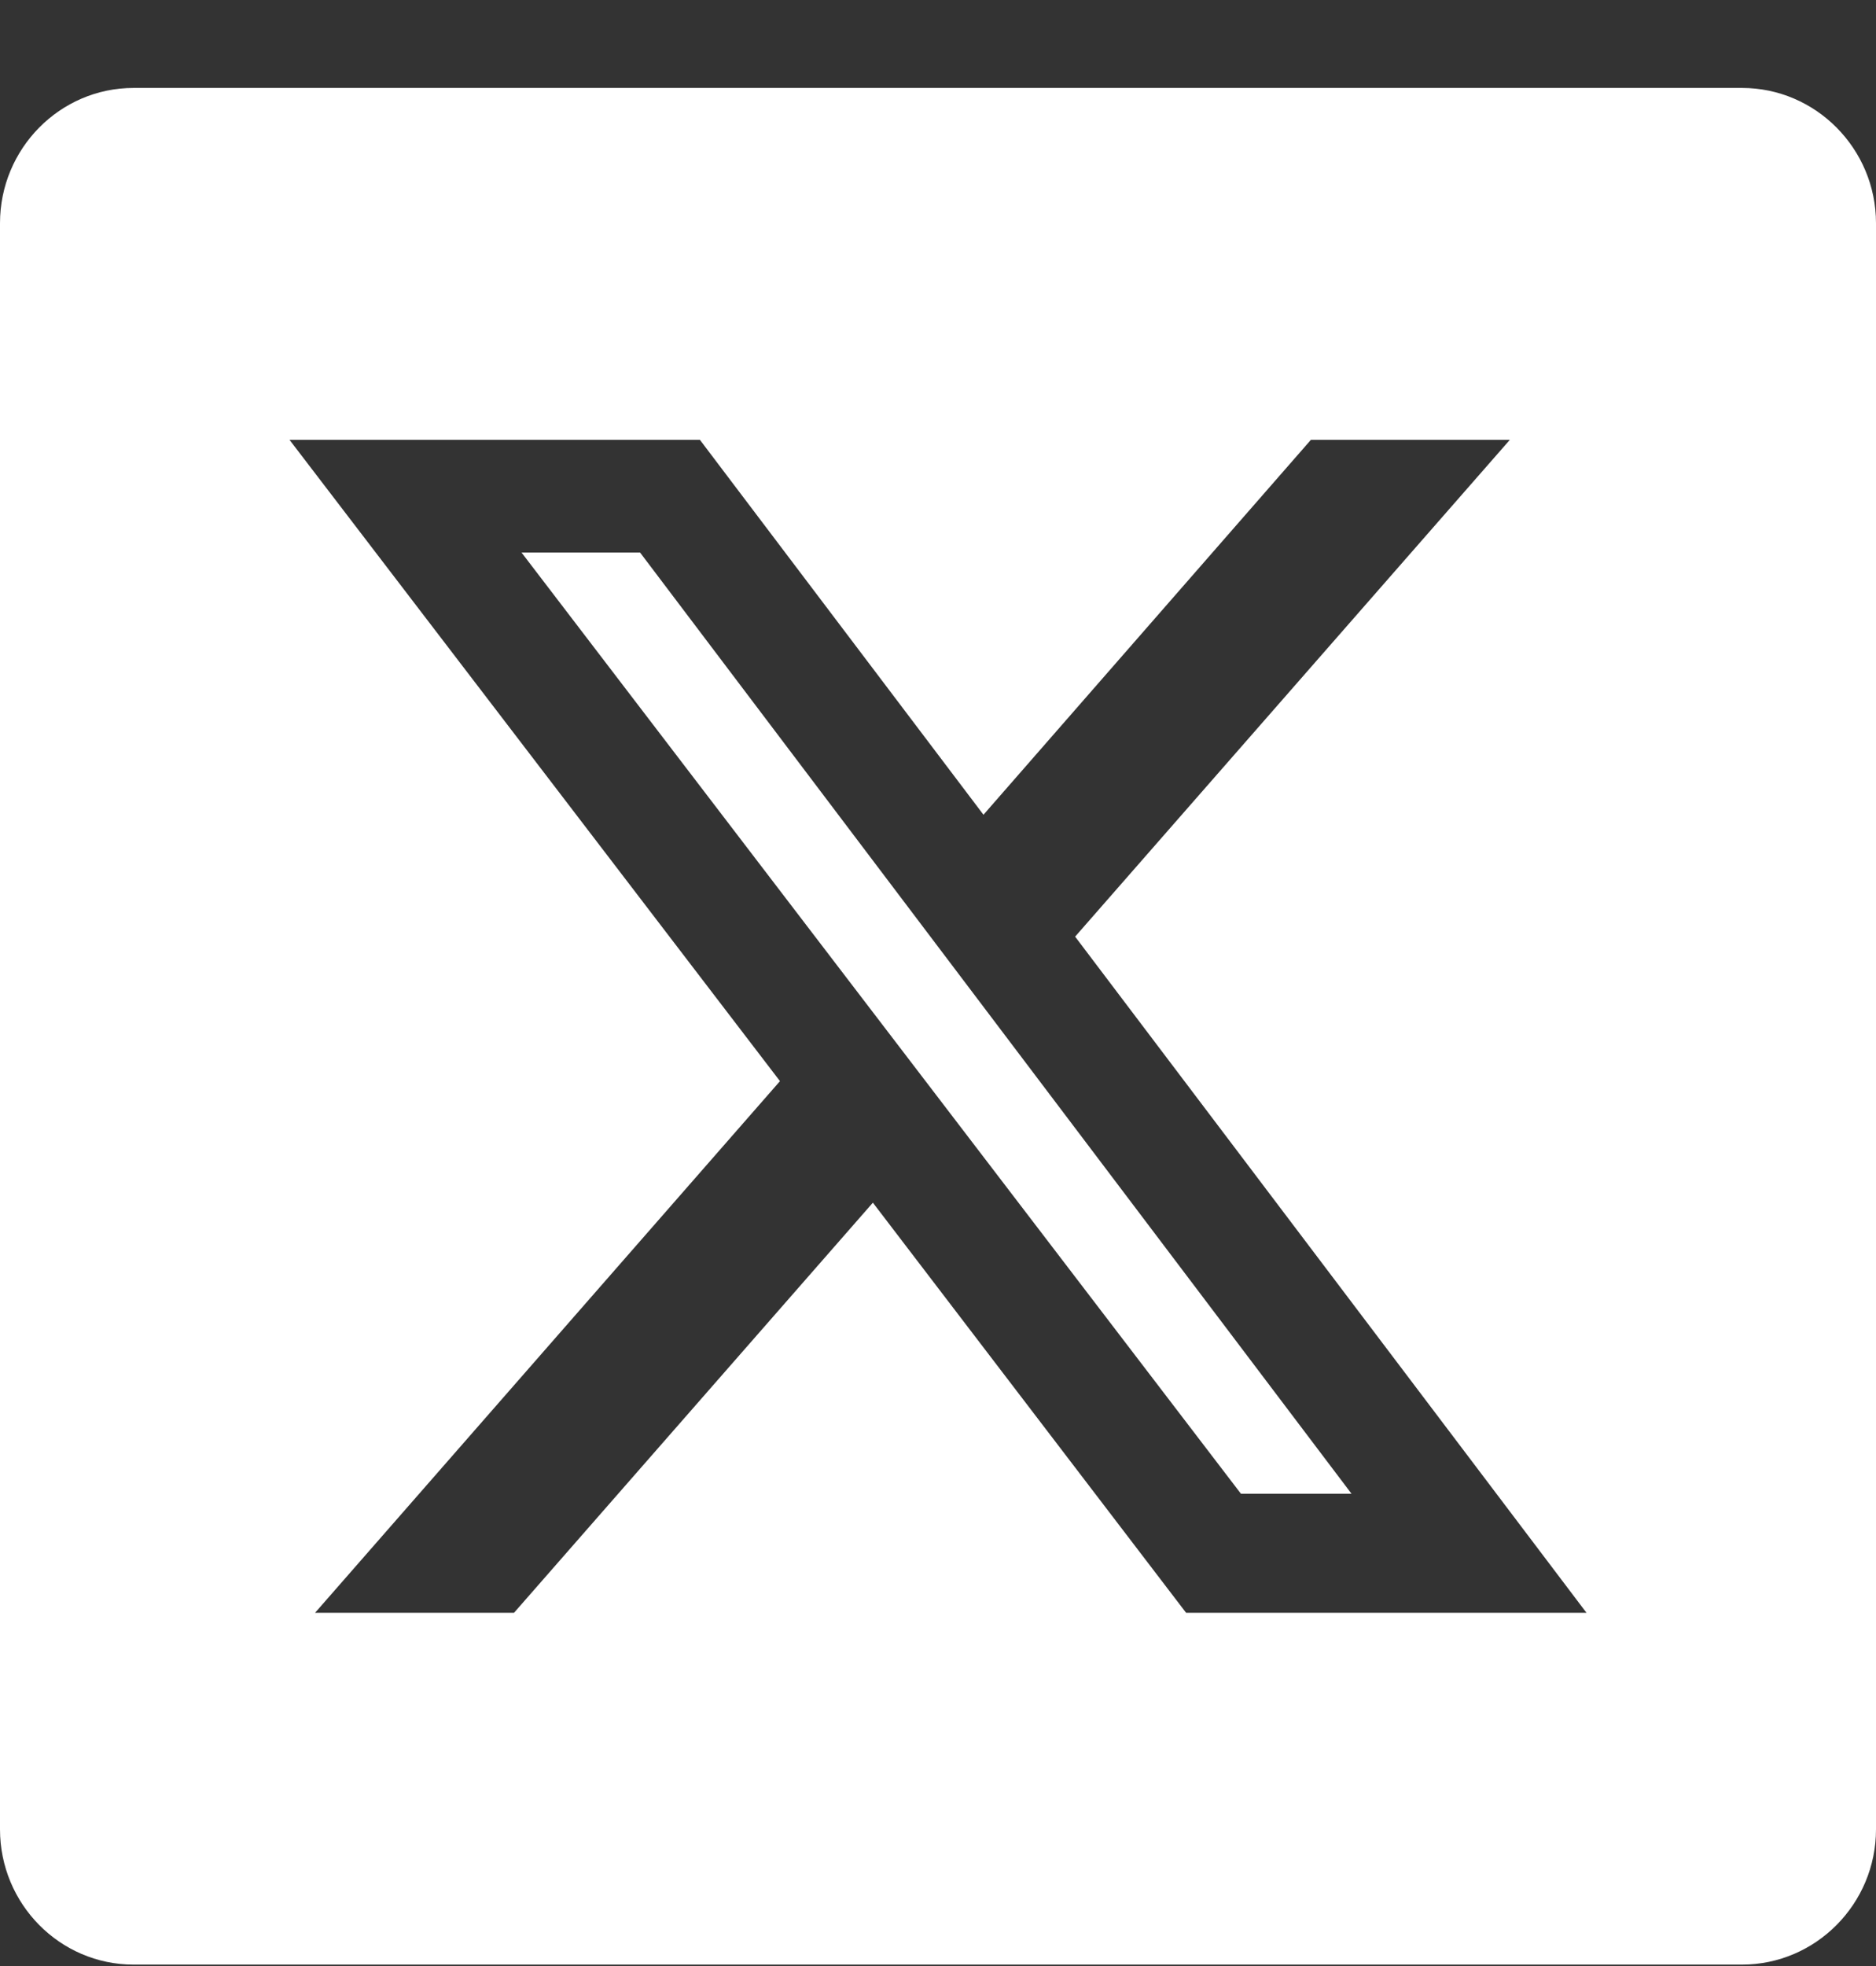
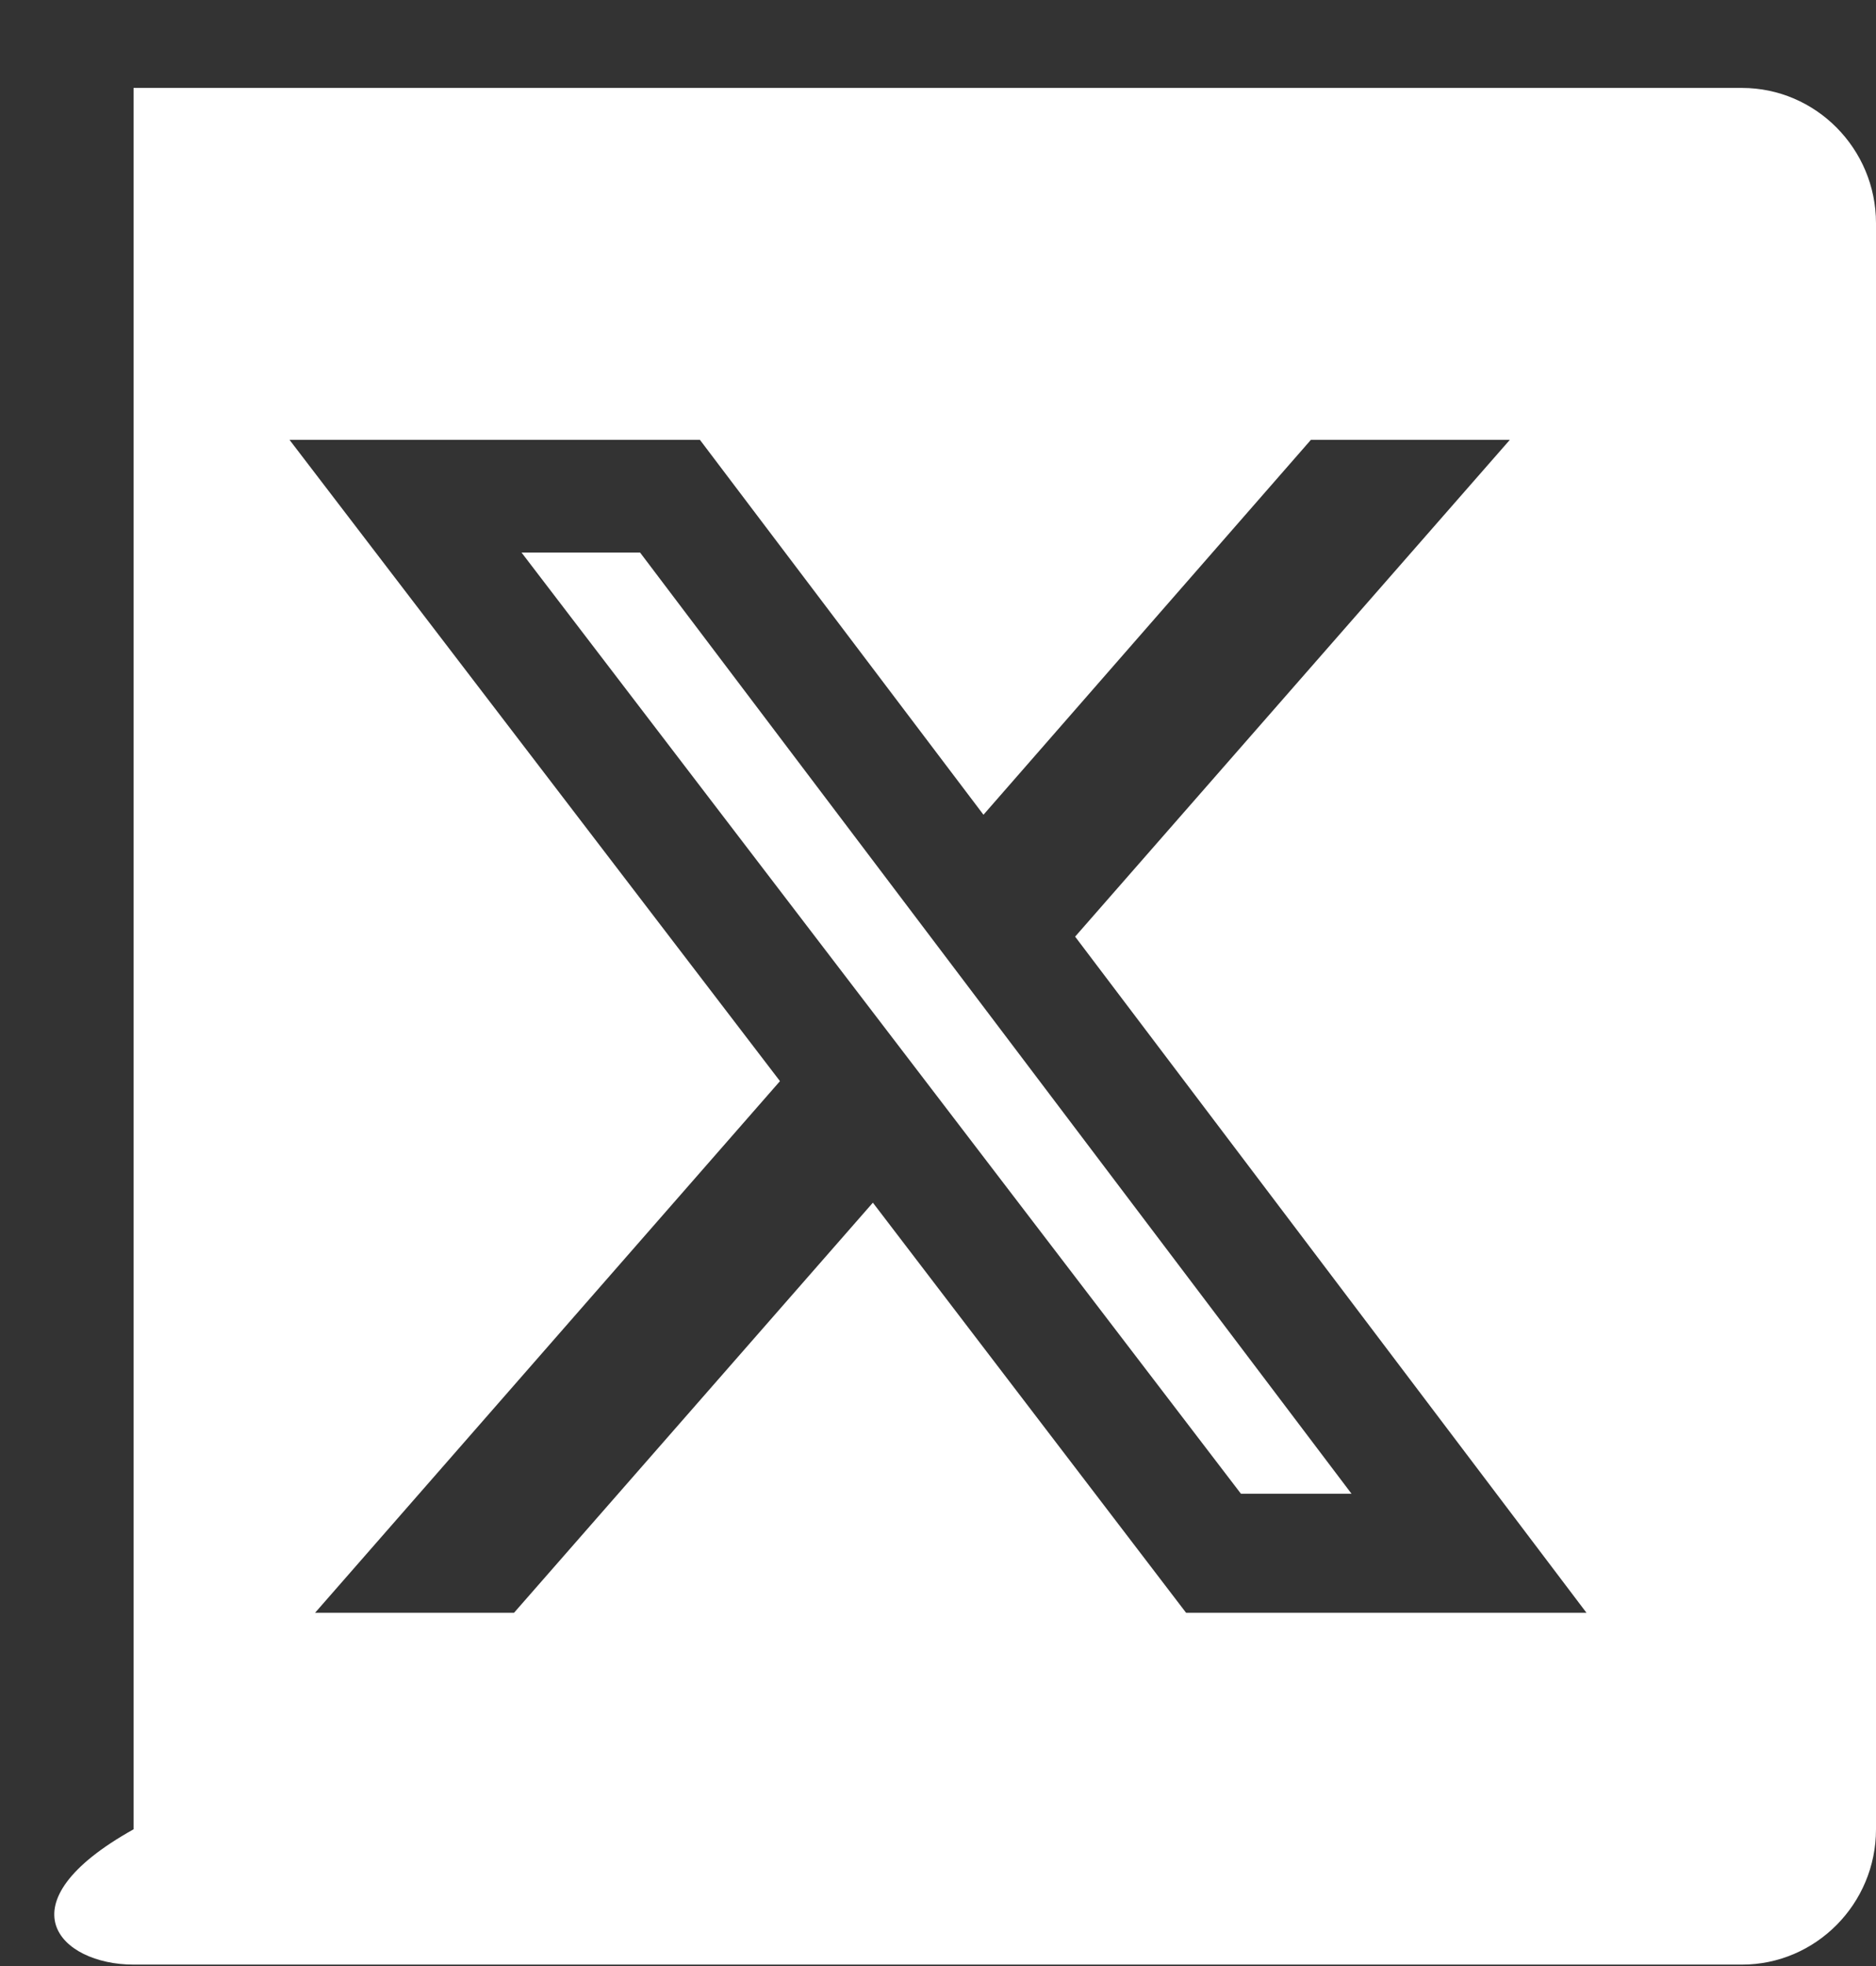
<svg xmlns="http://www.w3.org/2000/svg" width="21" height="22" viewBox="0 0 21 22" fill="none">
  <rect x="0" y="0" width="21" height="22" fill="#333333" stroke="none" />
-   <path fill-rule="evenodd" clip-rule="evenodd" d="M19.5 0.984H1.495C0.67 0.984 0 1.664 0 2.498V20.47C0 21.305 0.67 21.984 1.495 21.984H19.5C20.325 21.984 21 21.305 21 20.47V2.498C21 1.664 20.325 0.984 19.5 0.984ZM16.901 4.922L12.035 10.481L17.759 18.047H13.277L9.771 13.458L5.754 18.047H3.527L8.731 12.098L3.241 4.922H7.835L11.009 9.117L14.674 4.922H16.901ZM15.129 16.715L7.165 6.183H5.838L13.891 16.715H15.124H15.129Z" fill="white" />
+   <path fill-rule="evenodd" clip-rule="evenodd" d="M19.5 0.984H1.495V20.47C0 21.305 0.67 21.984 1.495 21.984H19.5C20.325 21.984 21 21.305 21 20.47V2.498C21 1.664 20.325 0.984 19.5 0.984ZM16.901 4.922L12.035 10.481L17.759 18.047H13.277L9.771 13.458L5.754 18.047H3.527L8.731 12.098L3.241 4.922H7.835L11.009 9.117L14.674 4.922H16.901ZM15.129 16.715L7.165 6.183H5.838L13.891 16.715H15.124H15.129Z" fill="white" />
</svg>